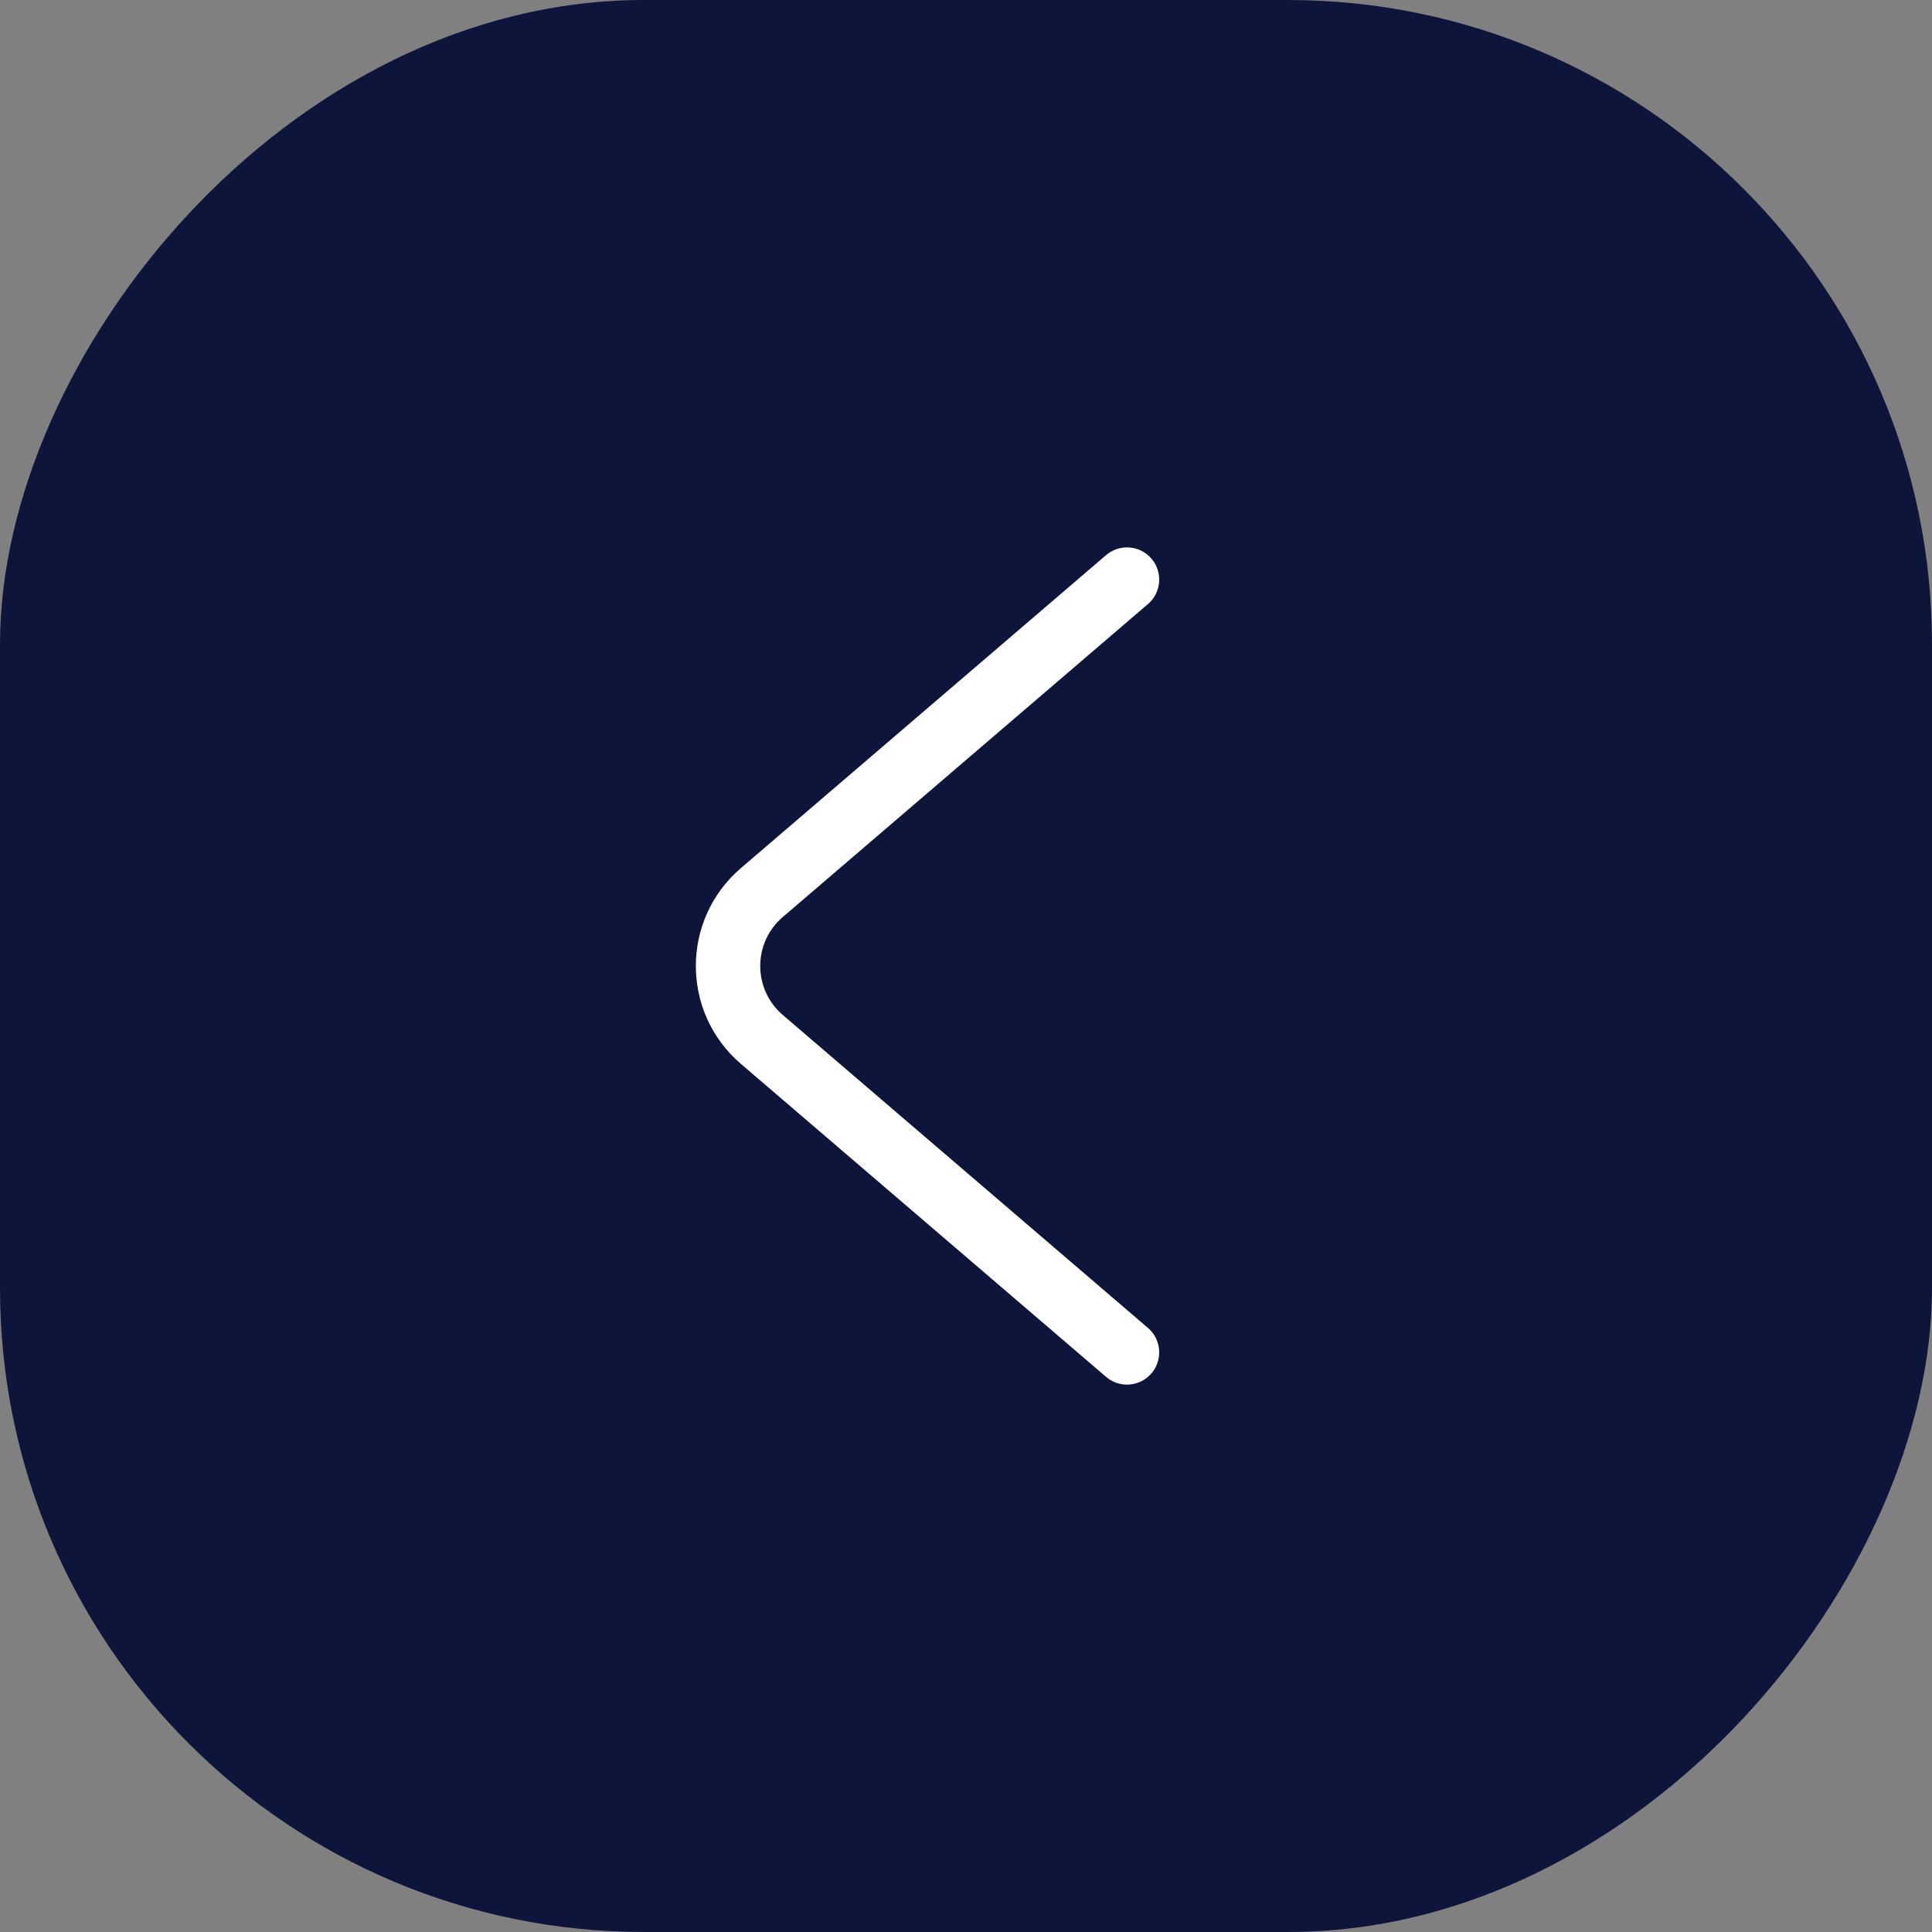
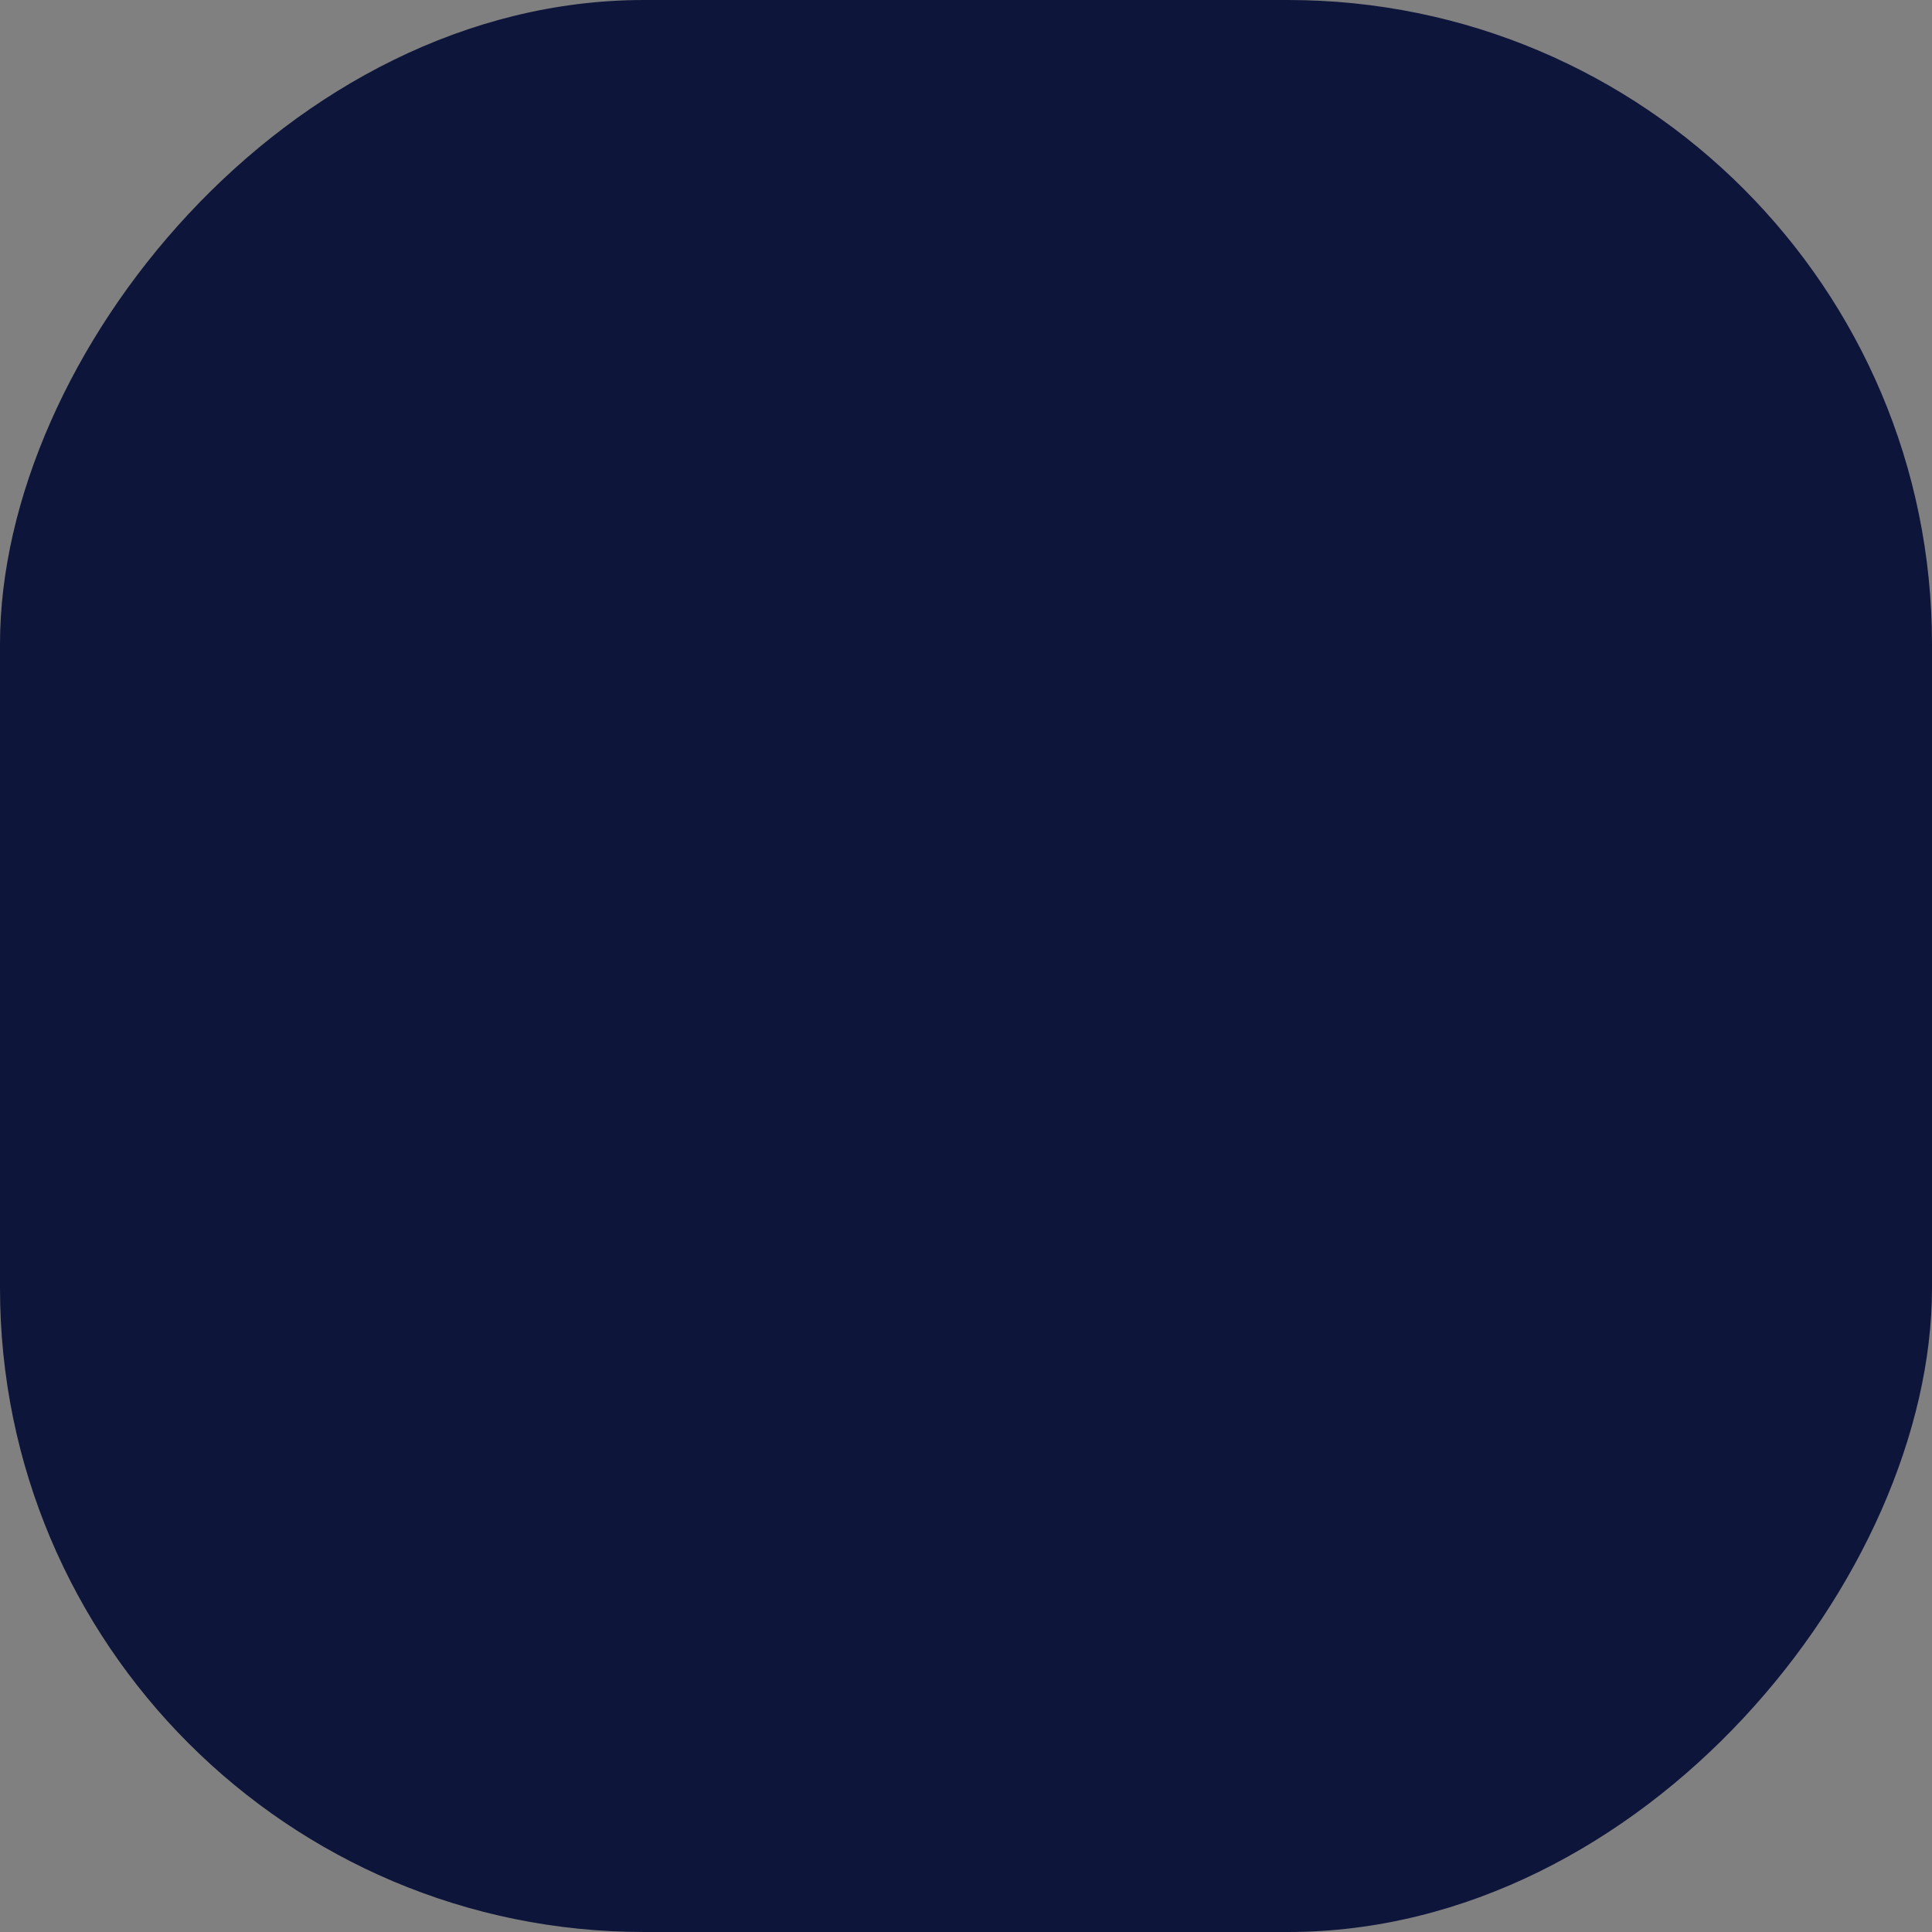
<svg xmlns="http://www.w3.org/2000/svg" width="60" height="60" viewBox="0 0 60 60" fill="none">
  <rect x="0" y="0" width="60" height="60" fill="#808080" stroke="none" />
  <rect width="60" height="60" rx="20" transform="matrix(1 0 0 -1 0 60)" fill="#0E153A" />
-   <path d="M35 42L23.657 32.278C22.261 31.081 22.261 28.919 23.657 27.722L35 18" stroke="white" stroke-width="2" stroke-linecap="round" />
</svg>